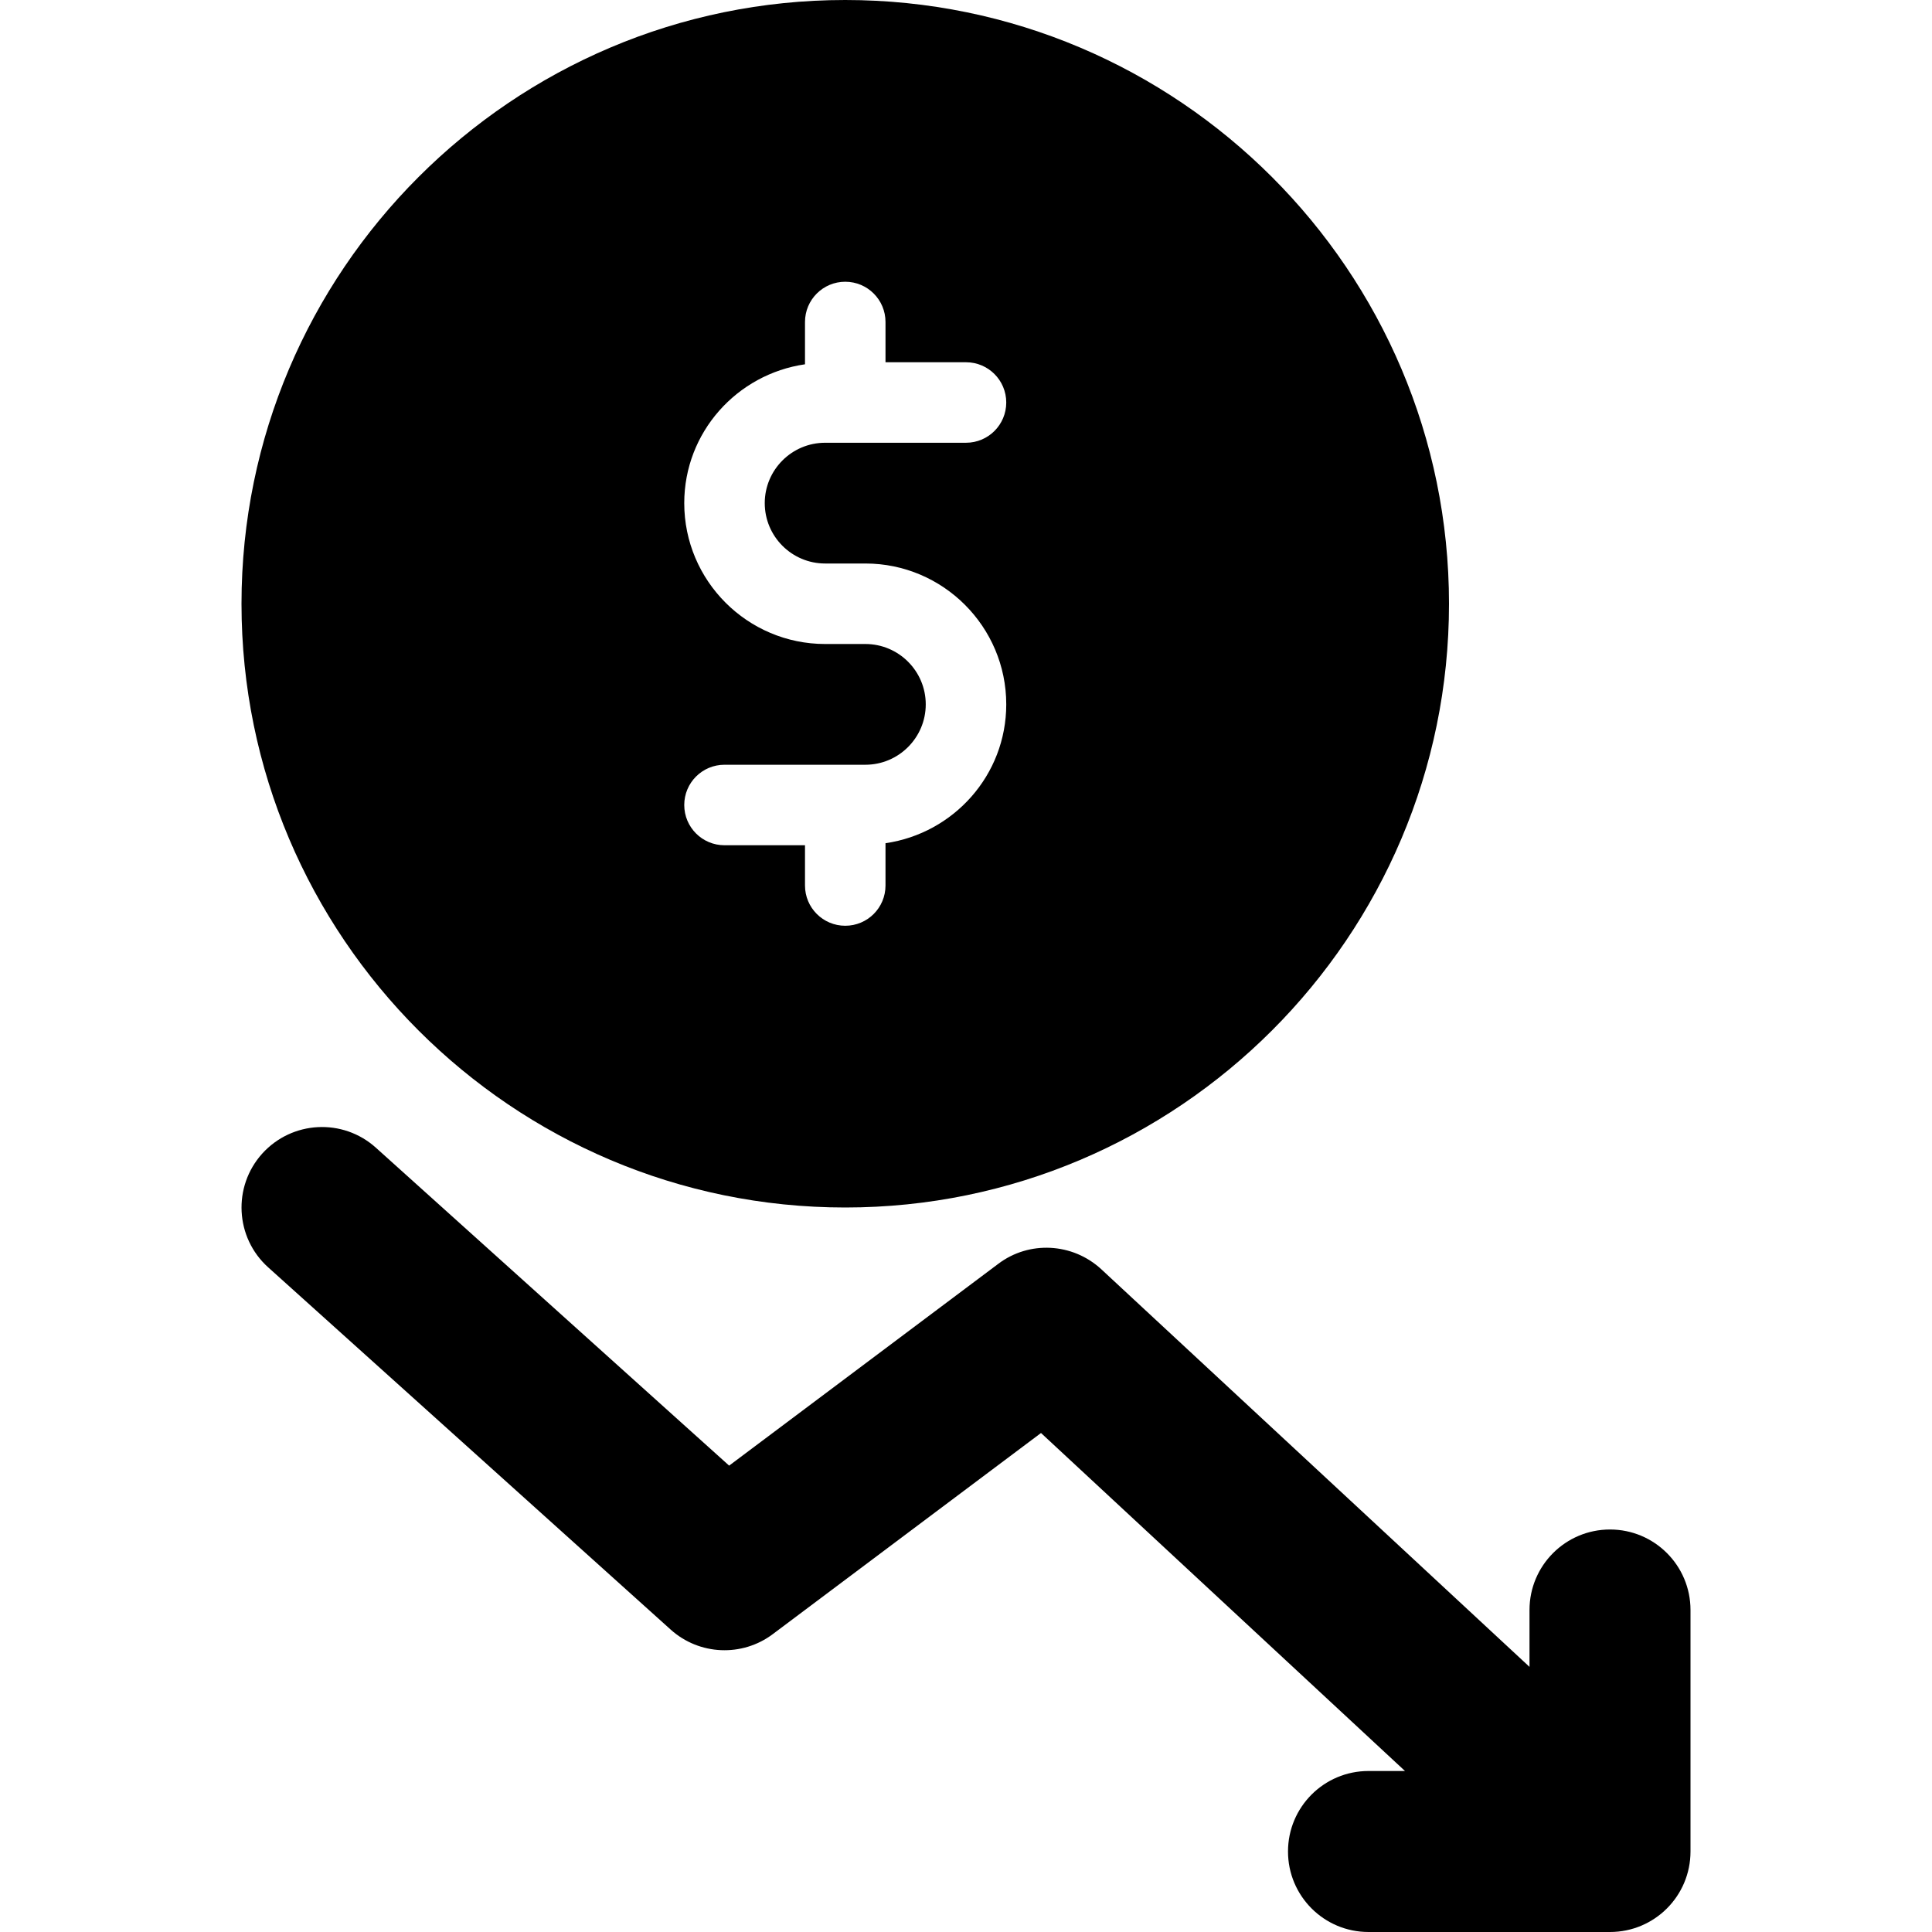
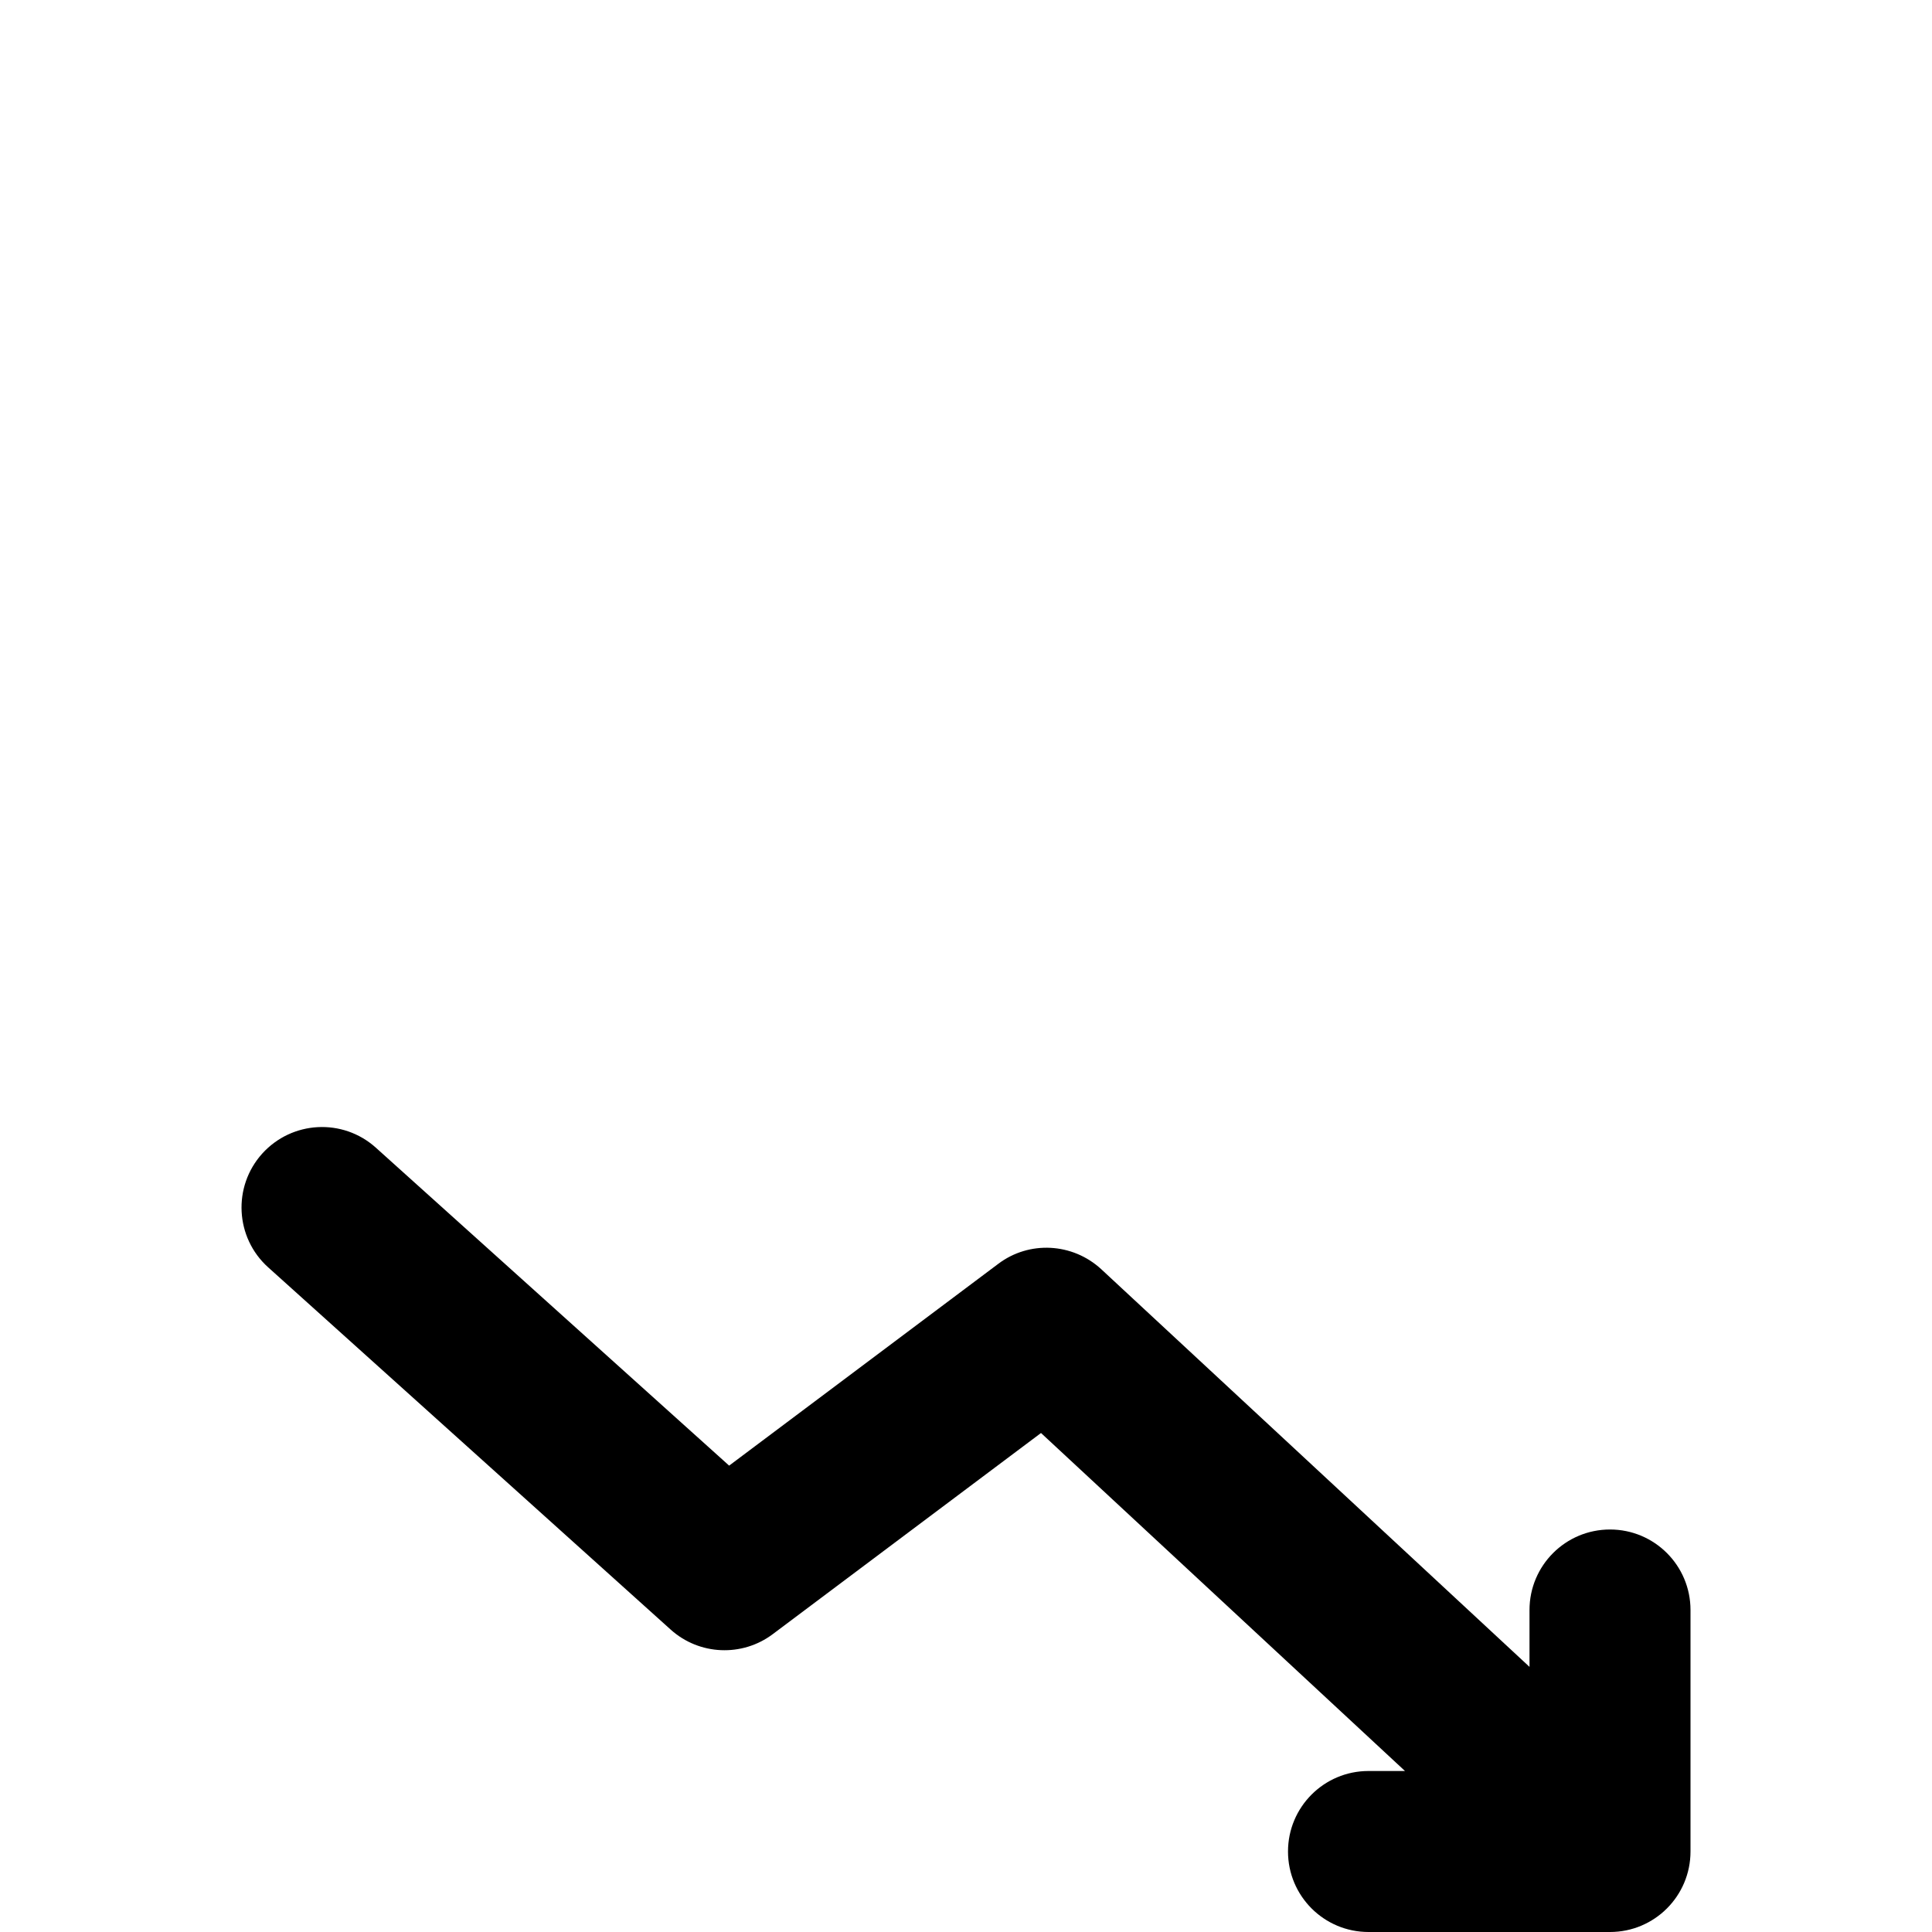
<svg xmlns="http://www.w3.org/2000/svg" version="1.1" id="Capa_1" x="0px" y="0px" viewBox="0 0 512 512" style="enable-background:new 0 0 512 512;" xml:space="preserve">
  <g>
    <g>
      <g>
-         <path d="M224,320c88.229,0,160-71.771,160-160S312.229,0,224,0S64,71.771,64,160S135.771,320,224,320z M229.333,170.667h-10.667     c-20.583,0-37.333-16.75-37.333-37.333c0-18.758,13.954-34.18,32-36.794V85.333c0-5.896,4.771-10.667,10.667-10.667     s10.667,4.771,10.667,10.667V96H256c5.896,0,10.667,4.771,10.667,10.667c0,5.896-4.771,10.667-10.667,10.667h-37.333     c-8.823,0-16,7.177-16,16c0,8.823,7.177,16,16,16h10.667c20.583,0,37.333,16.75,37.333,37.333c0,18.758-13.954,34.18-32,36.794     v11.206c0,5.896-4.771,10.667-10.667,10.667s-10.667-4.771-10.667-10.667V224H192c-5.896,0-10.667-4.771-10.667-10.667     c0-5.896,4.771-10.667,10.667-10.667h37.333c8.823,0,16-7.177,16-16C245.333,177.844,238.156,170.667,229.333,170.667z" />
        <path d="M426.667,405.333c-11.792,0-21.333,9.552-21.333,21.333v15.072L291.854,336.365c-7.625-7.031-19.125-7.625-27.313-1.427     l-71.313,53.469l-93.625-84.26c-8.771-7.885-22.229-7.156-30.125,1.583c-7.875,8.76-7.167,22.25,1.583,30.125l106.667,96     c7.583,6.833,18.958,7.302,27.063,1.208l71.083-53.302l96.46,89.573h-9.668c-11.792,0-21.333,9.552-21.333,21.333     S350.875,512,362.667,512h64c11.792,0,21.333-9.552,21.333-21.333v-64C448,414.885,438.458,405.333,426.667,405.333z" />
      </g>
    </g>
  </g>
  <g>
</g>
  <g>
</g>
  <g>
</g>
  <g>
</g>
  <g>
</g>
  <g>
</g>
  <g>
</g>
  <g>
</g>
  <g>
</g>
  <g>
</g>
  <g>
</g>
  <g>
</g>
  <g>
</g>
  <g>
</g>
  <g>
</g>
</svg>